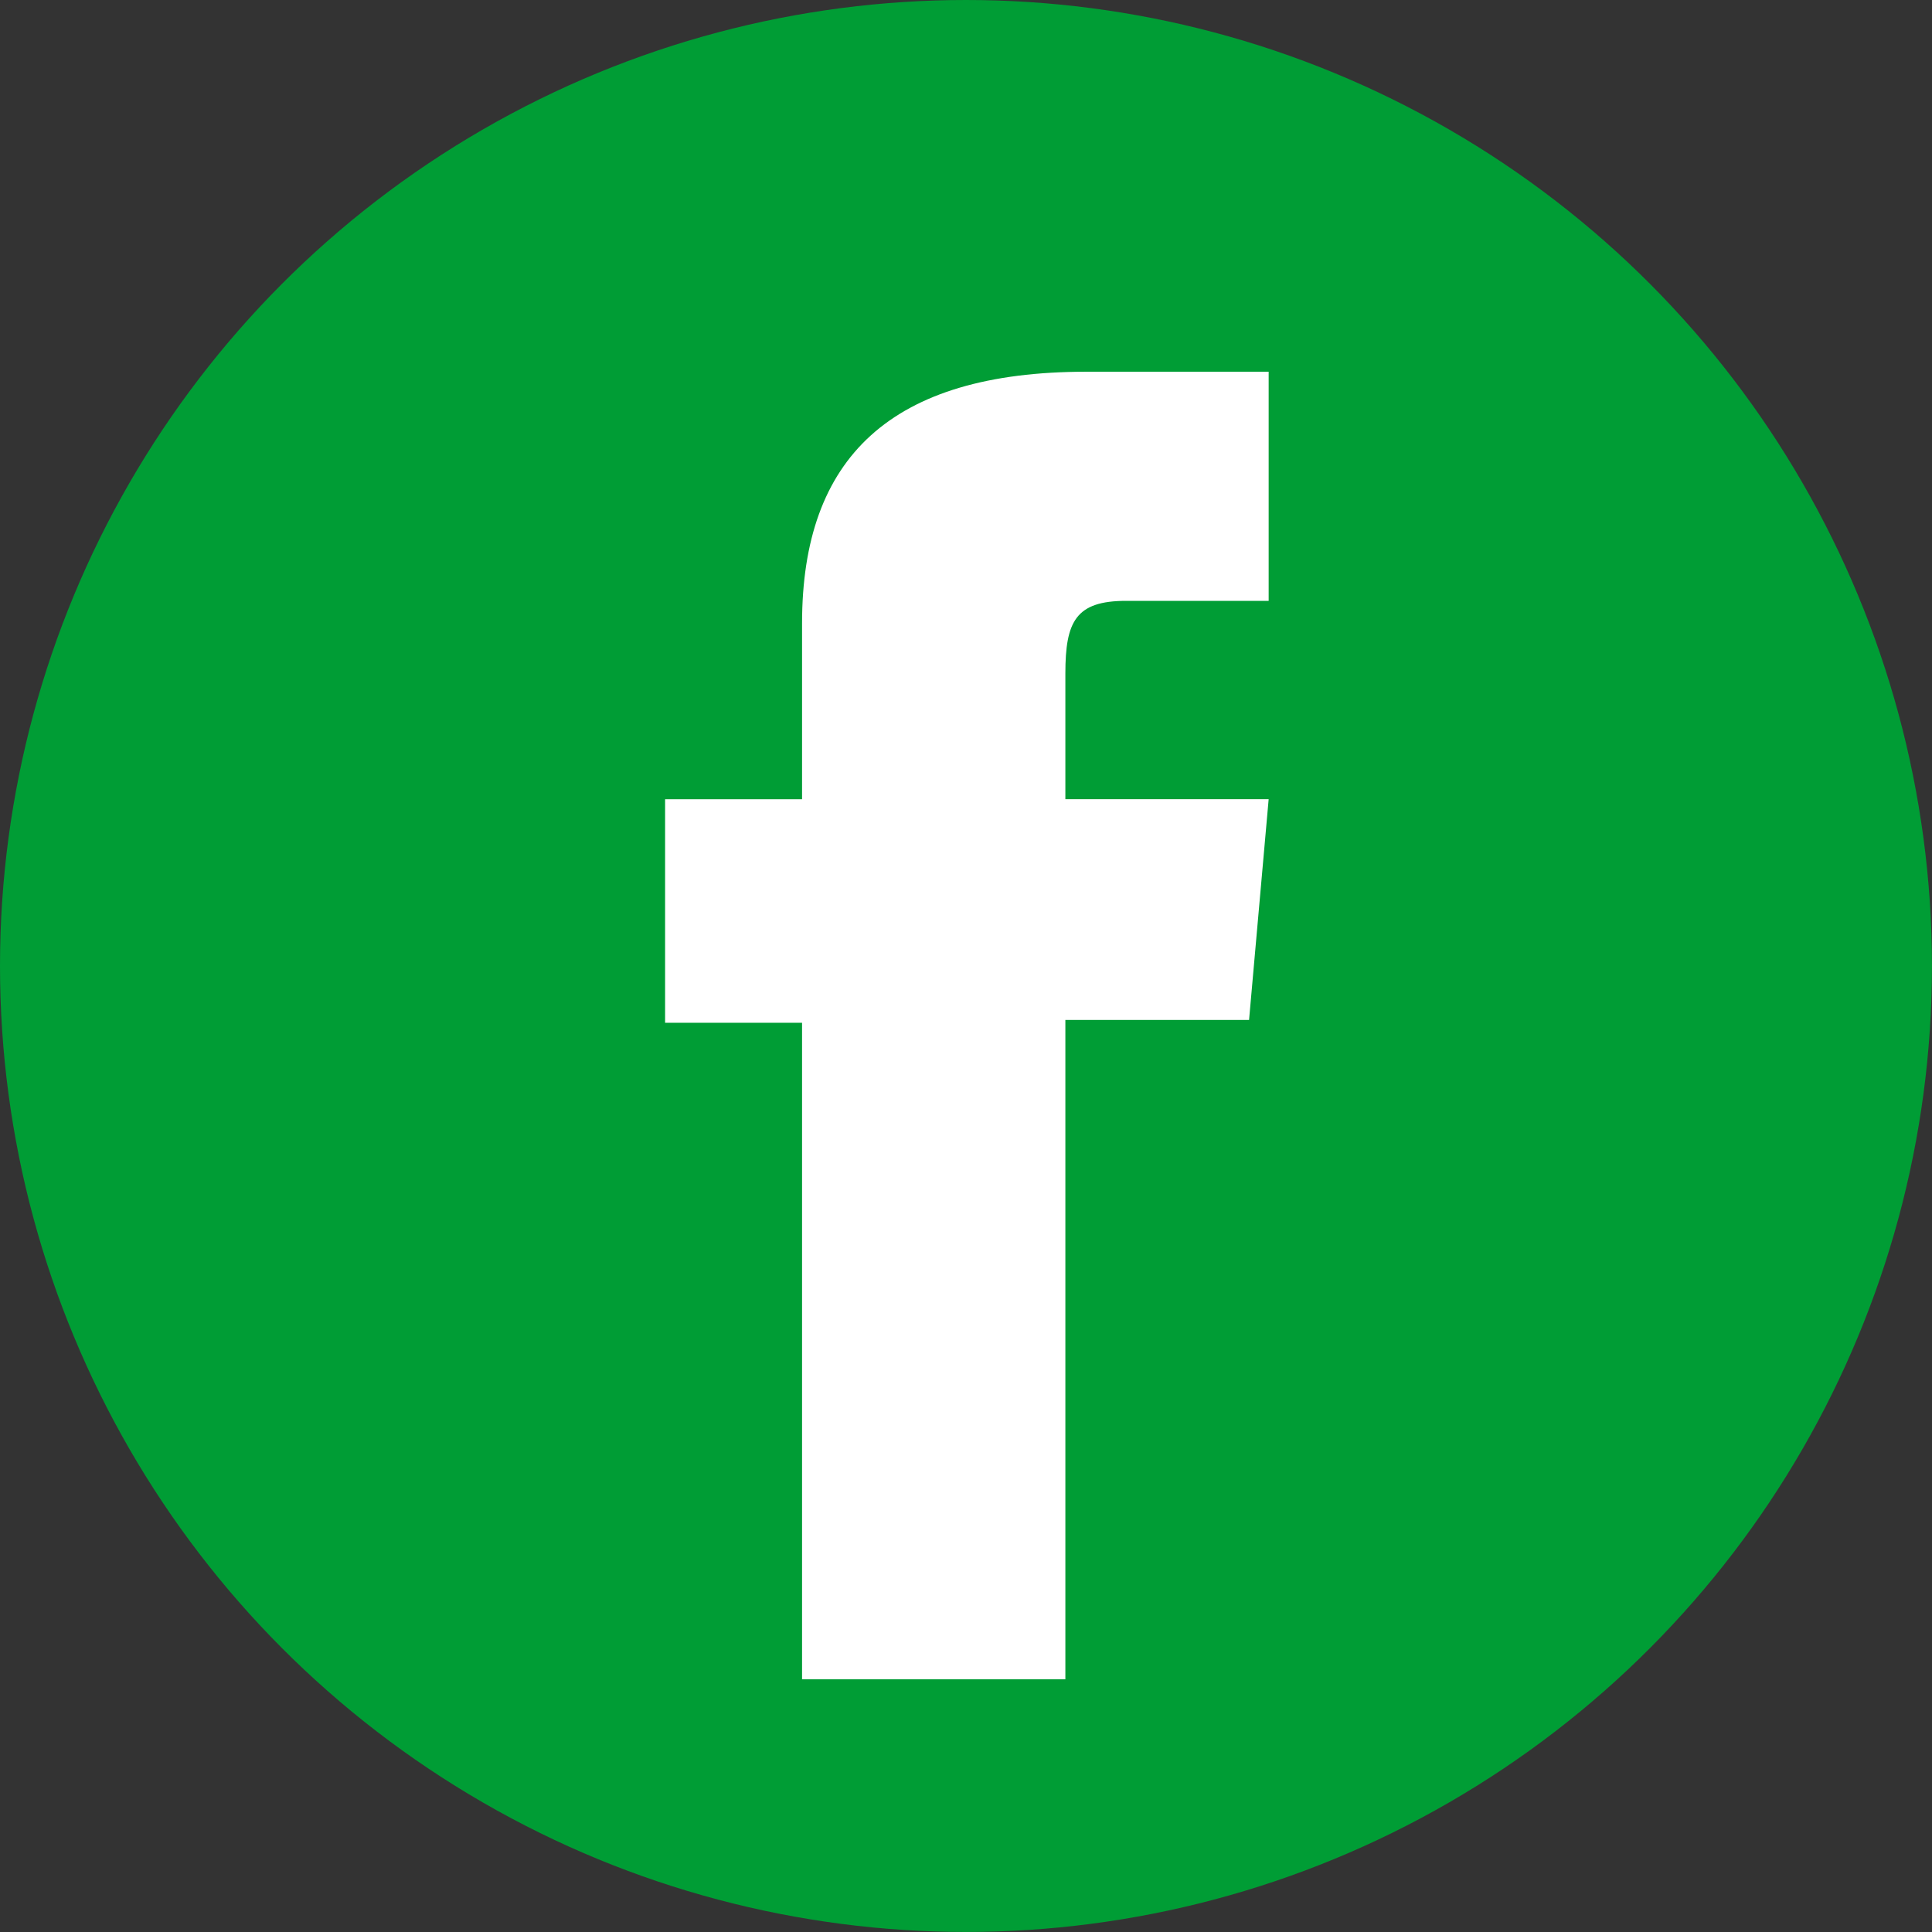
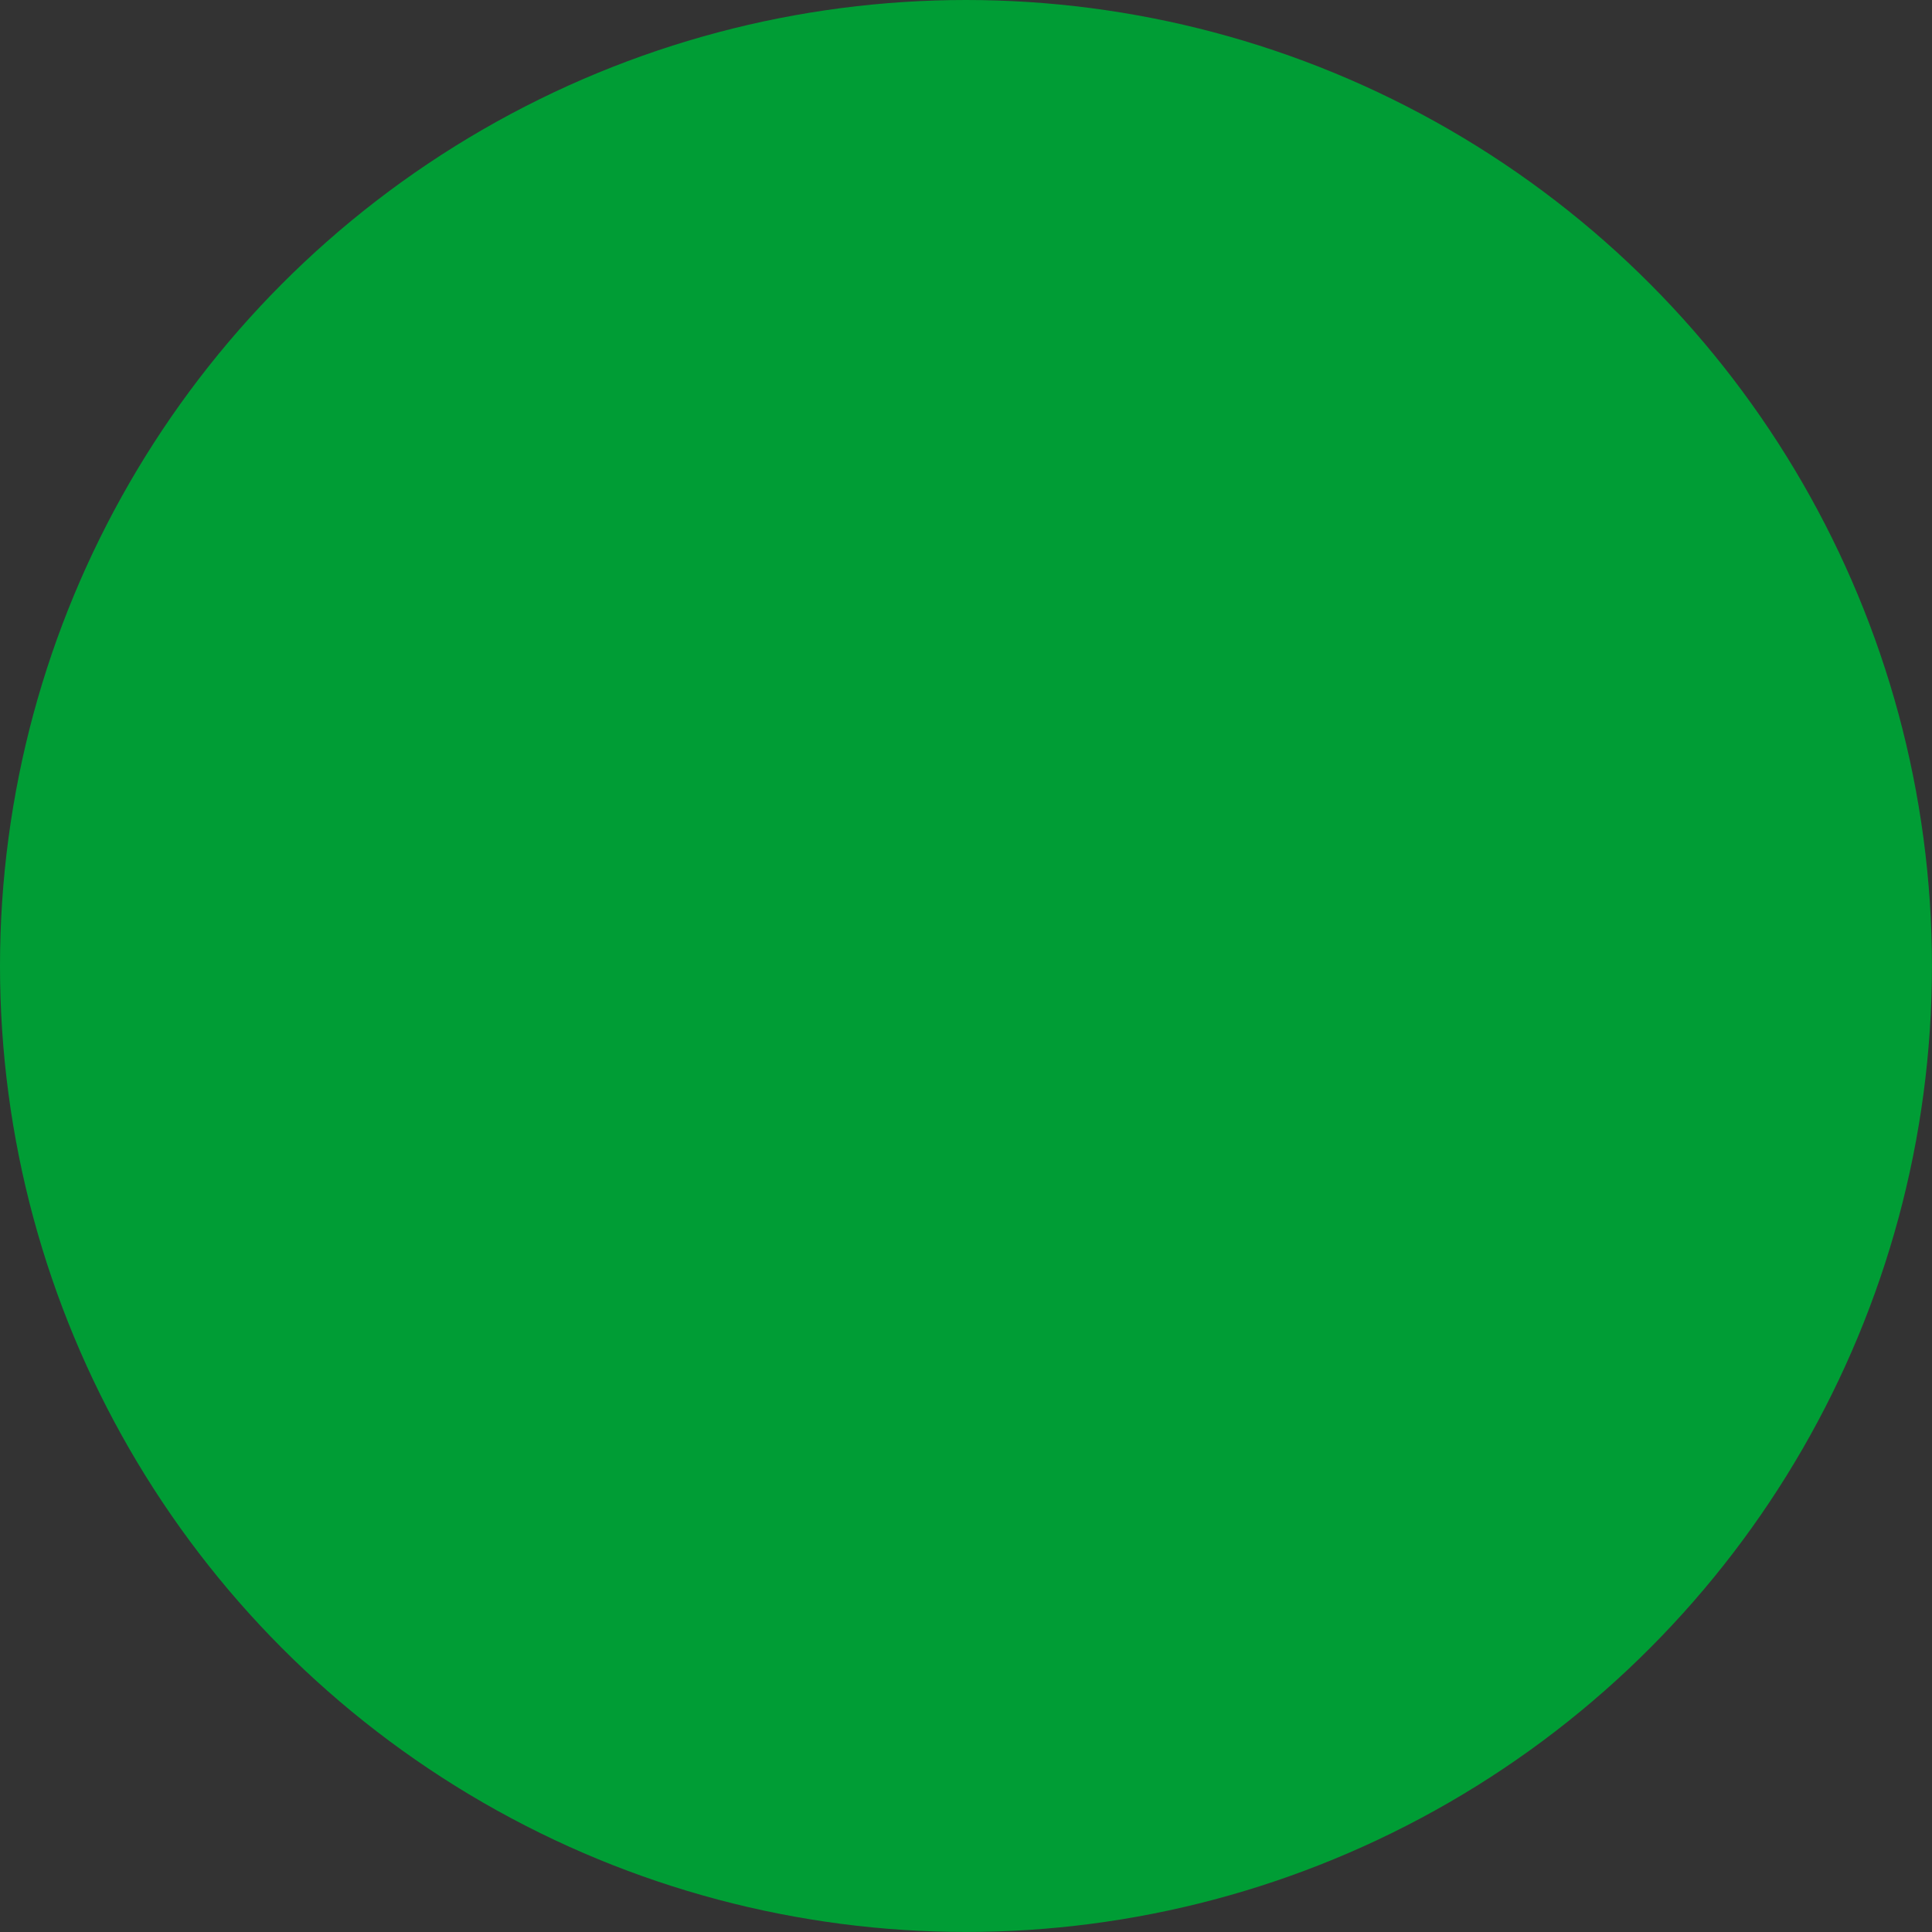
<svg xmlns="http://www.w3.org/2000/svg" id="_イヤー_1" viewBox="0 0 46.225 46.225">
  <rect x="0" y="0" width="46.225" height="46.225" fill="#333333" stroke="none" />
  <defs>
    <style>.cls-1{fill:#fff;}.cls-2{fill:#009d35;}</style>
  </defs>
  <circle class="cls-2" cx="23.112" cy="23.112" r="23.112" />
-   <path class="cls-1" d="M19.19,40.179h6.3v-15.776h4.395l.469-5.282h-4.864v-3.008c0-1.245,.25-1.737,1.454-1.737h3.41v-5.482h-4.362c-4.688,0-6.802,2.065-6.802,6.017v4.212h-3.277v5.348h3.277v15.71Z" />
</svg>